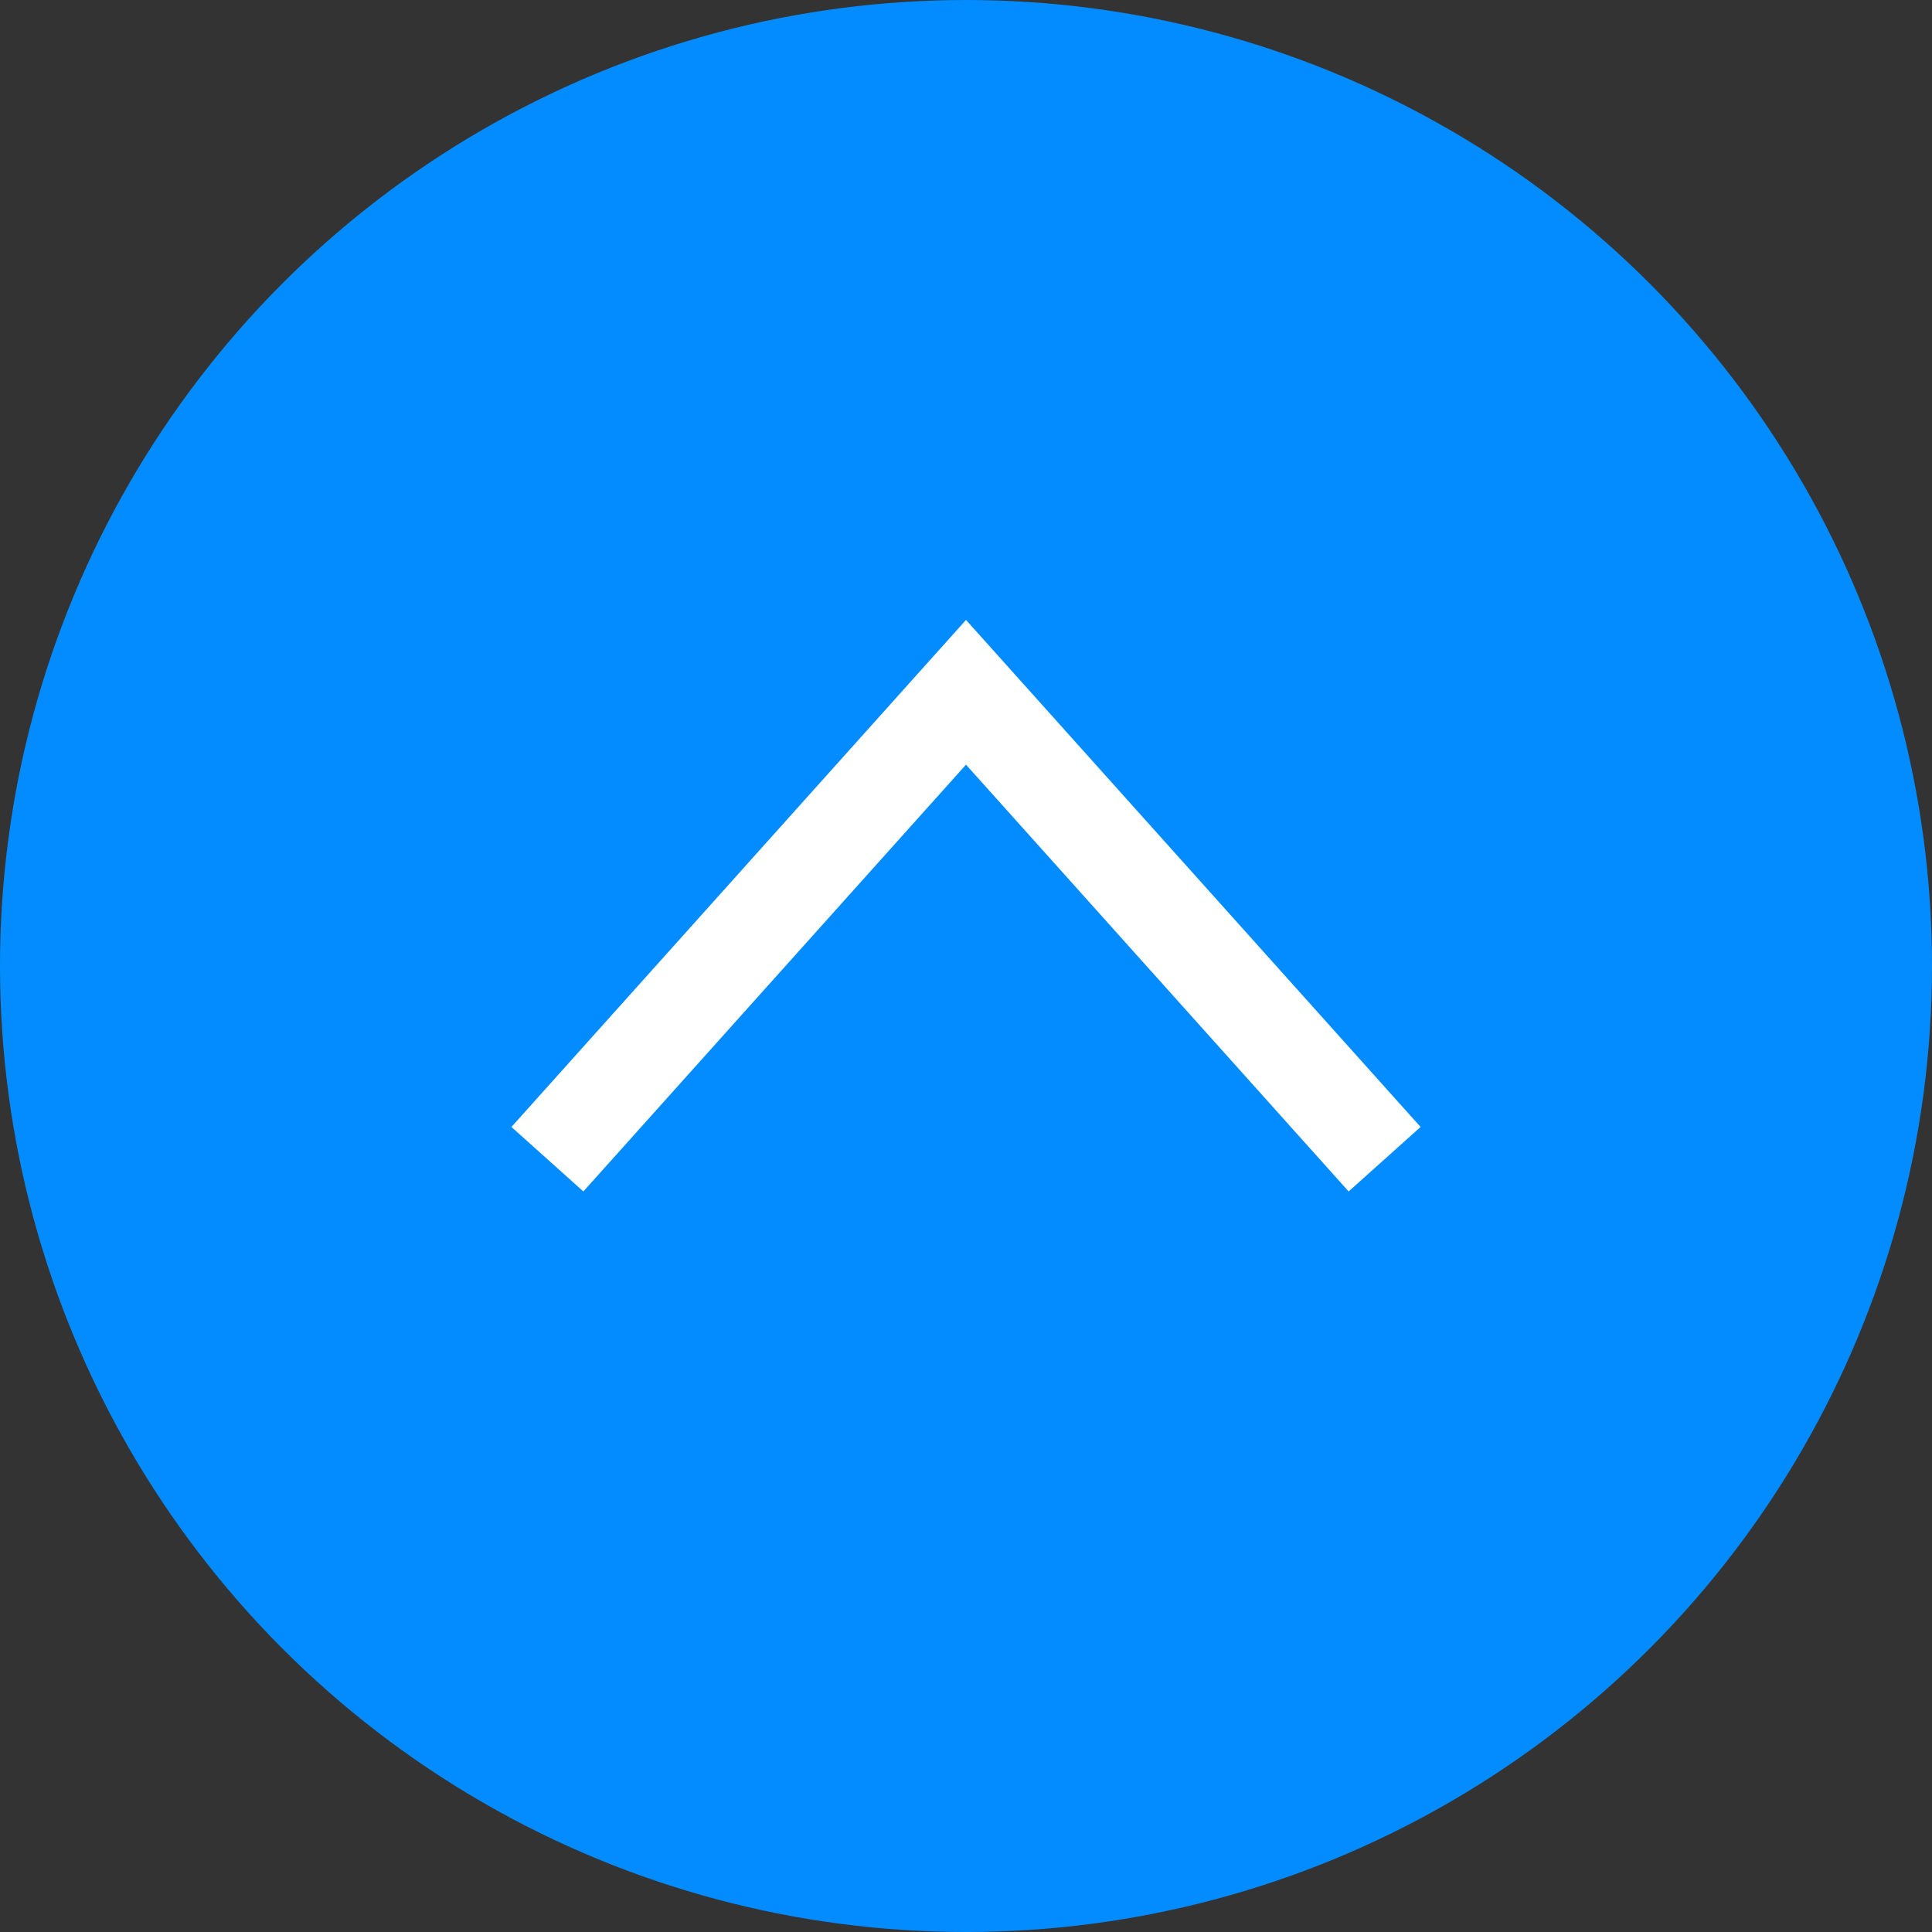
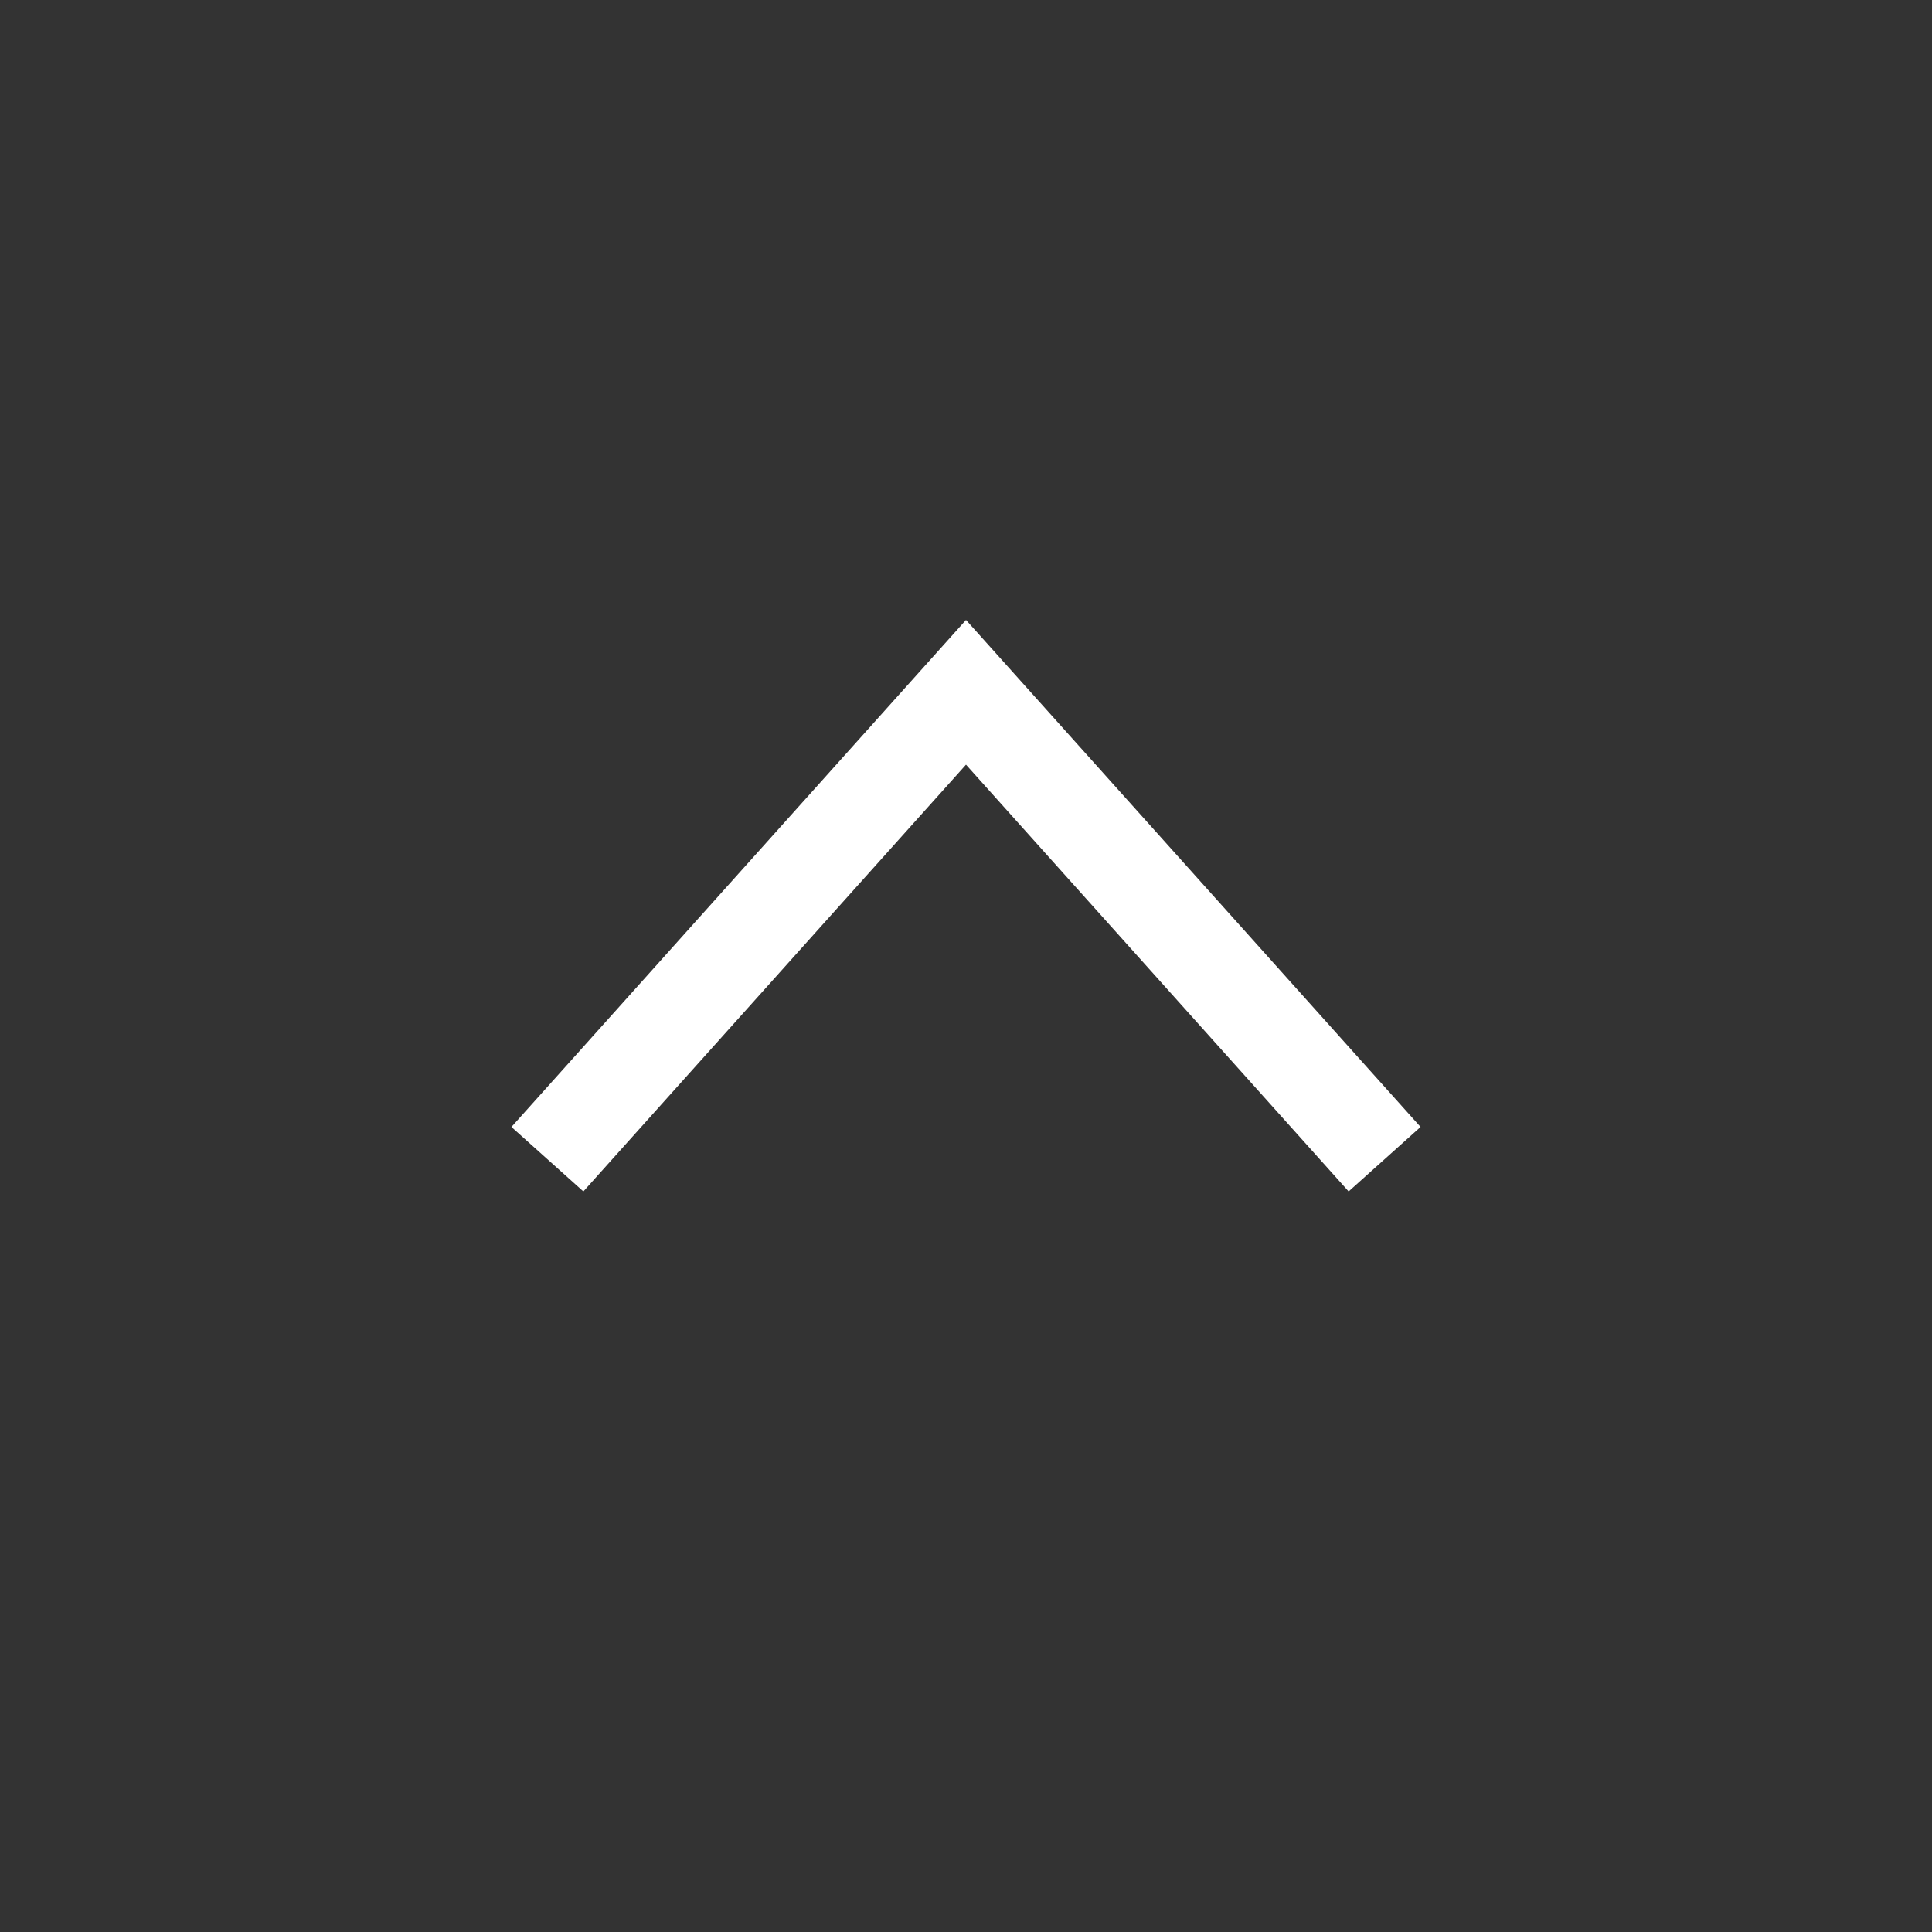
<svg xmlns="http://www.w3.org/2000/svg" id="_レイヤー_1" data-name="レイヤー_1" version="1.1" viewBox="0 0 60 60">
  <rect x="0" y="0" width="60" height="60" fill="#333333" stroke="none" />
  <defs>
    <style>
      .st0 {
        fill: none;
        stroke: #fff;
        stroke-miterlimit: 10;
        stroke-width: 3px;
      }

      .st1 {
        fill: #038cff;
      }
    </style>
  </defs>
  <g id="Slice">
    <g>
-       <circle class="st1" cx="30" cy="30" r="30" />
      <polyline class="st0" points="43 36 30 21.5 17 36" />
    </g>
  </g>
</svg>